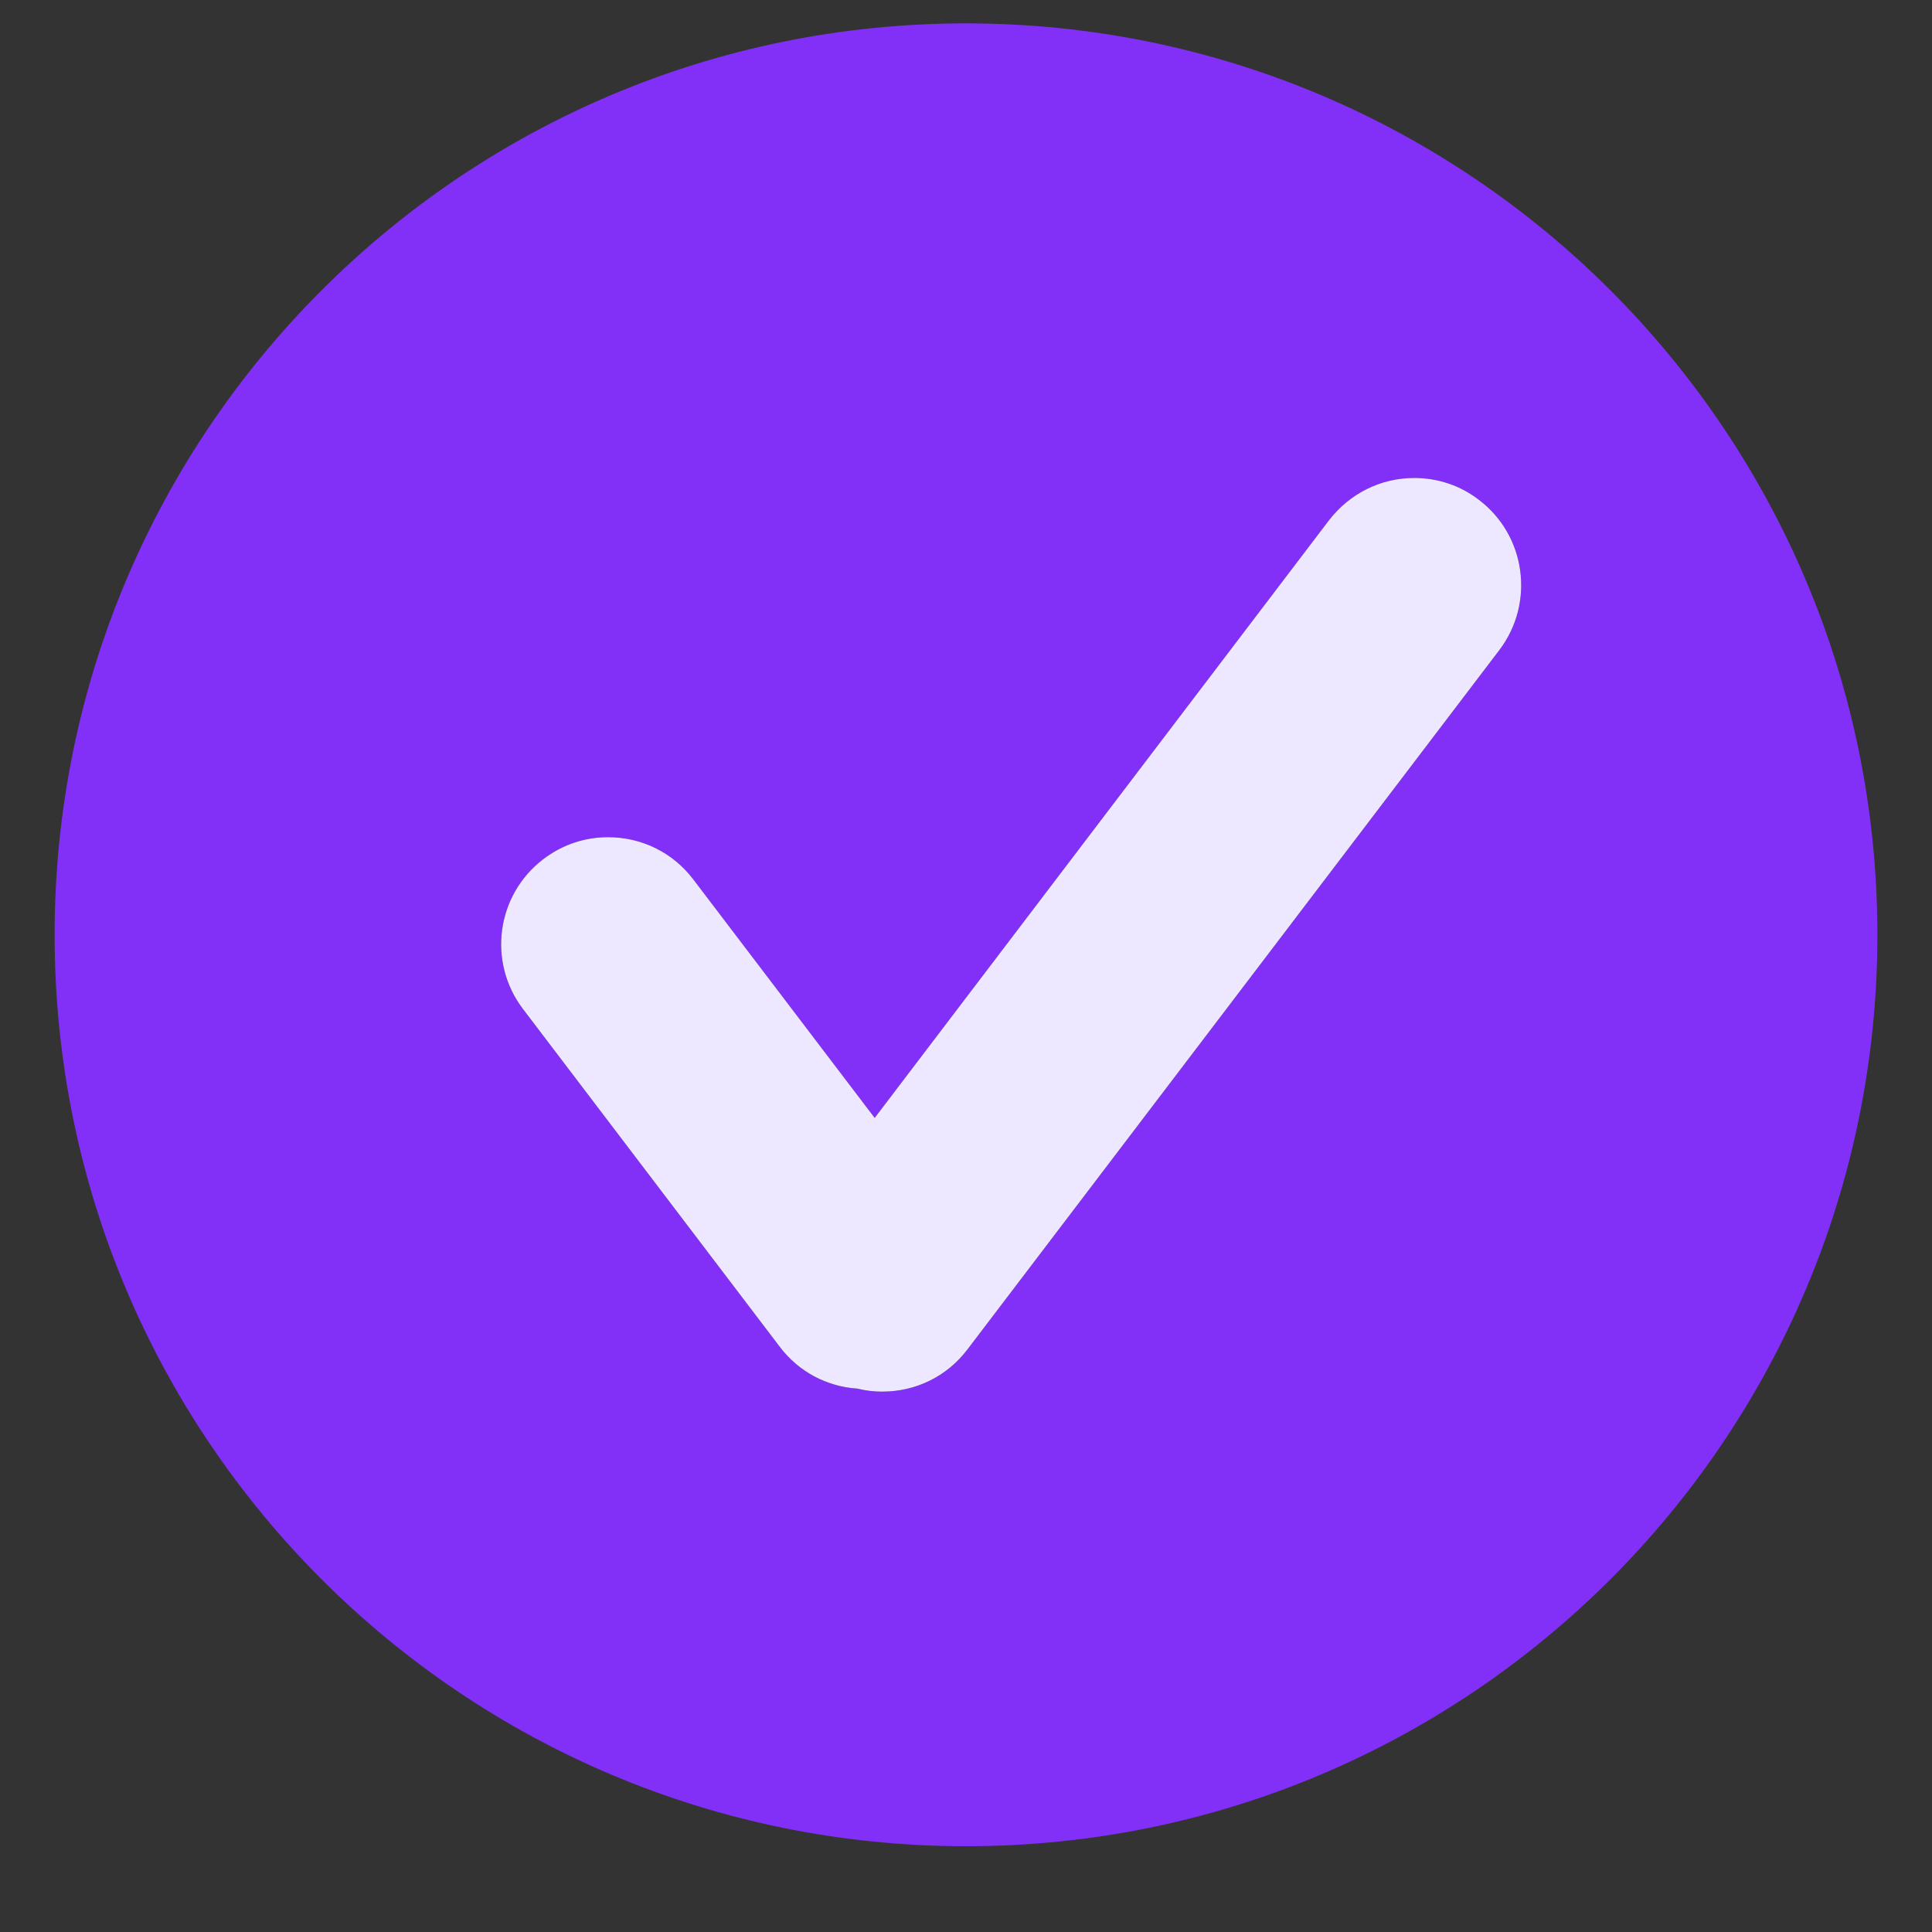
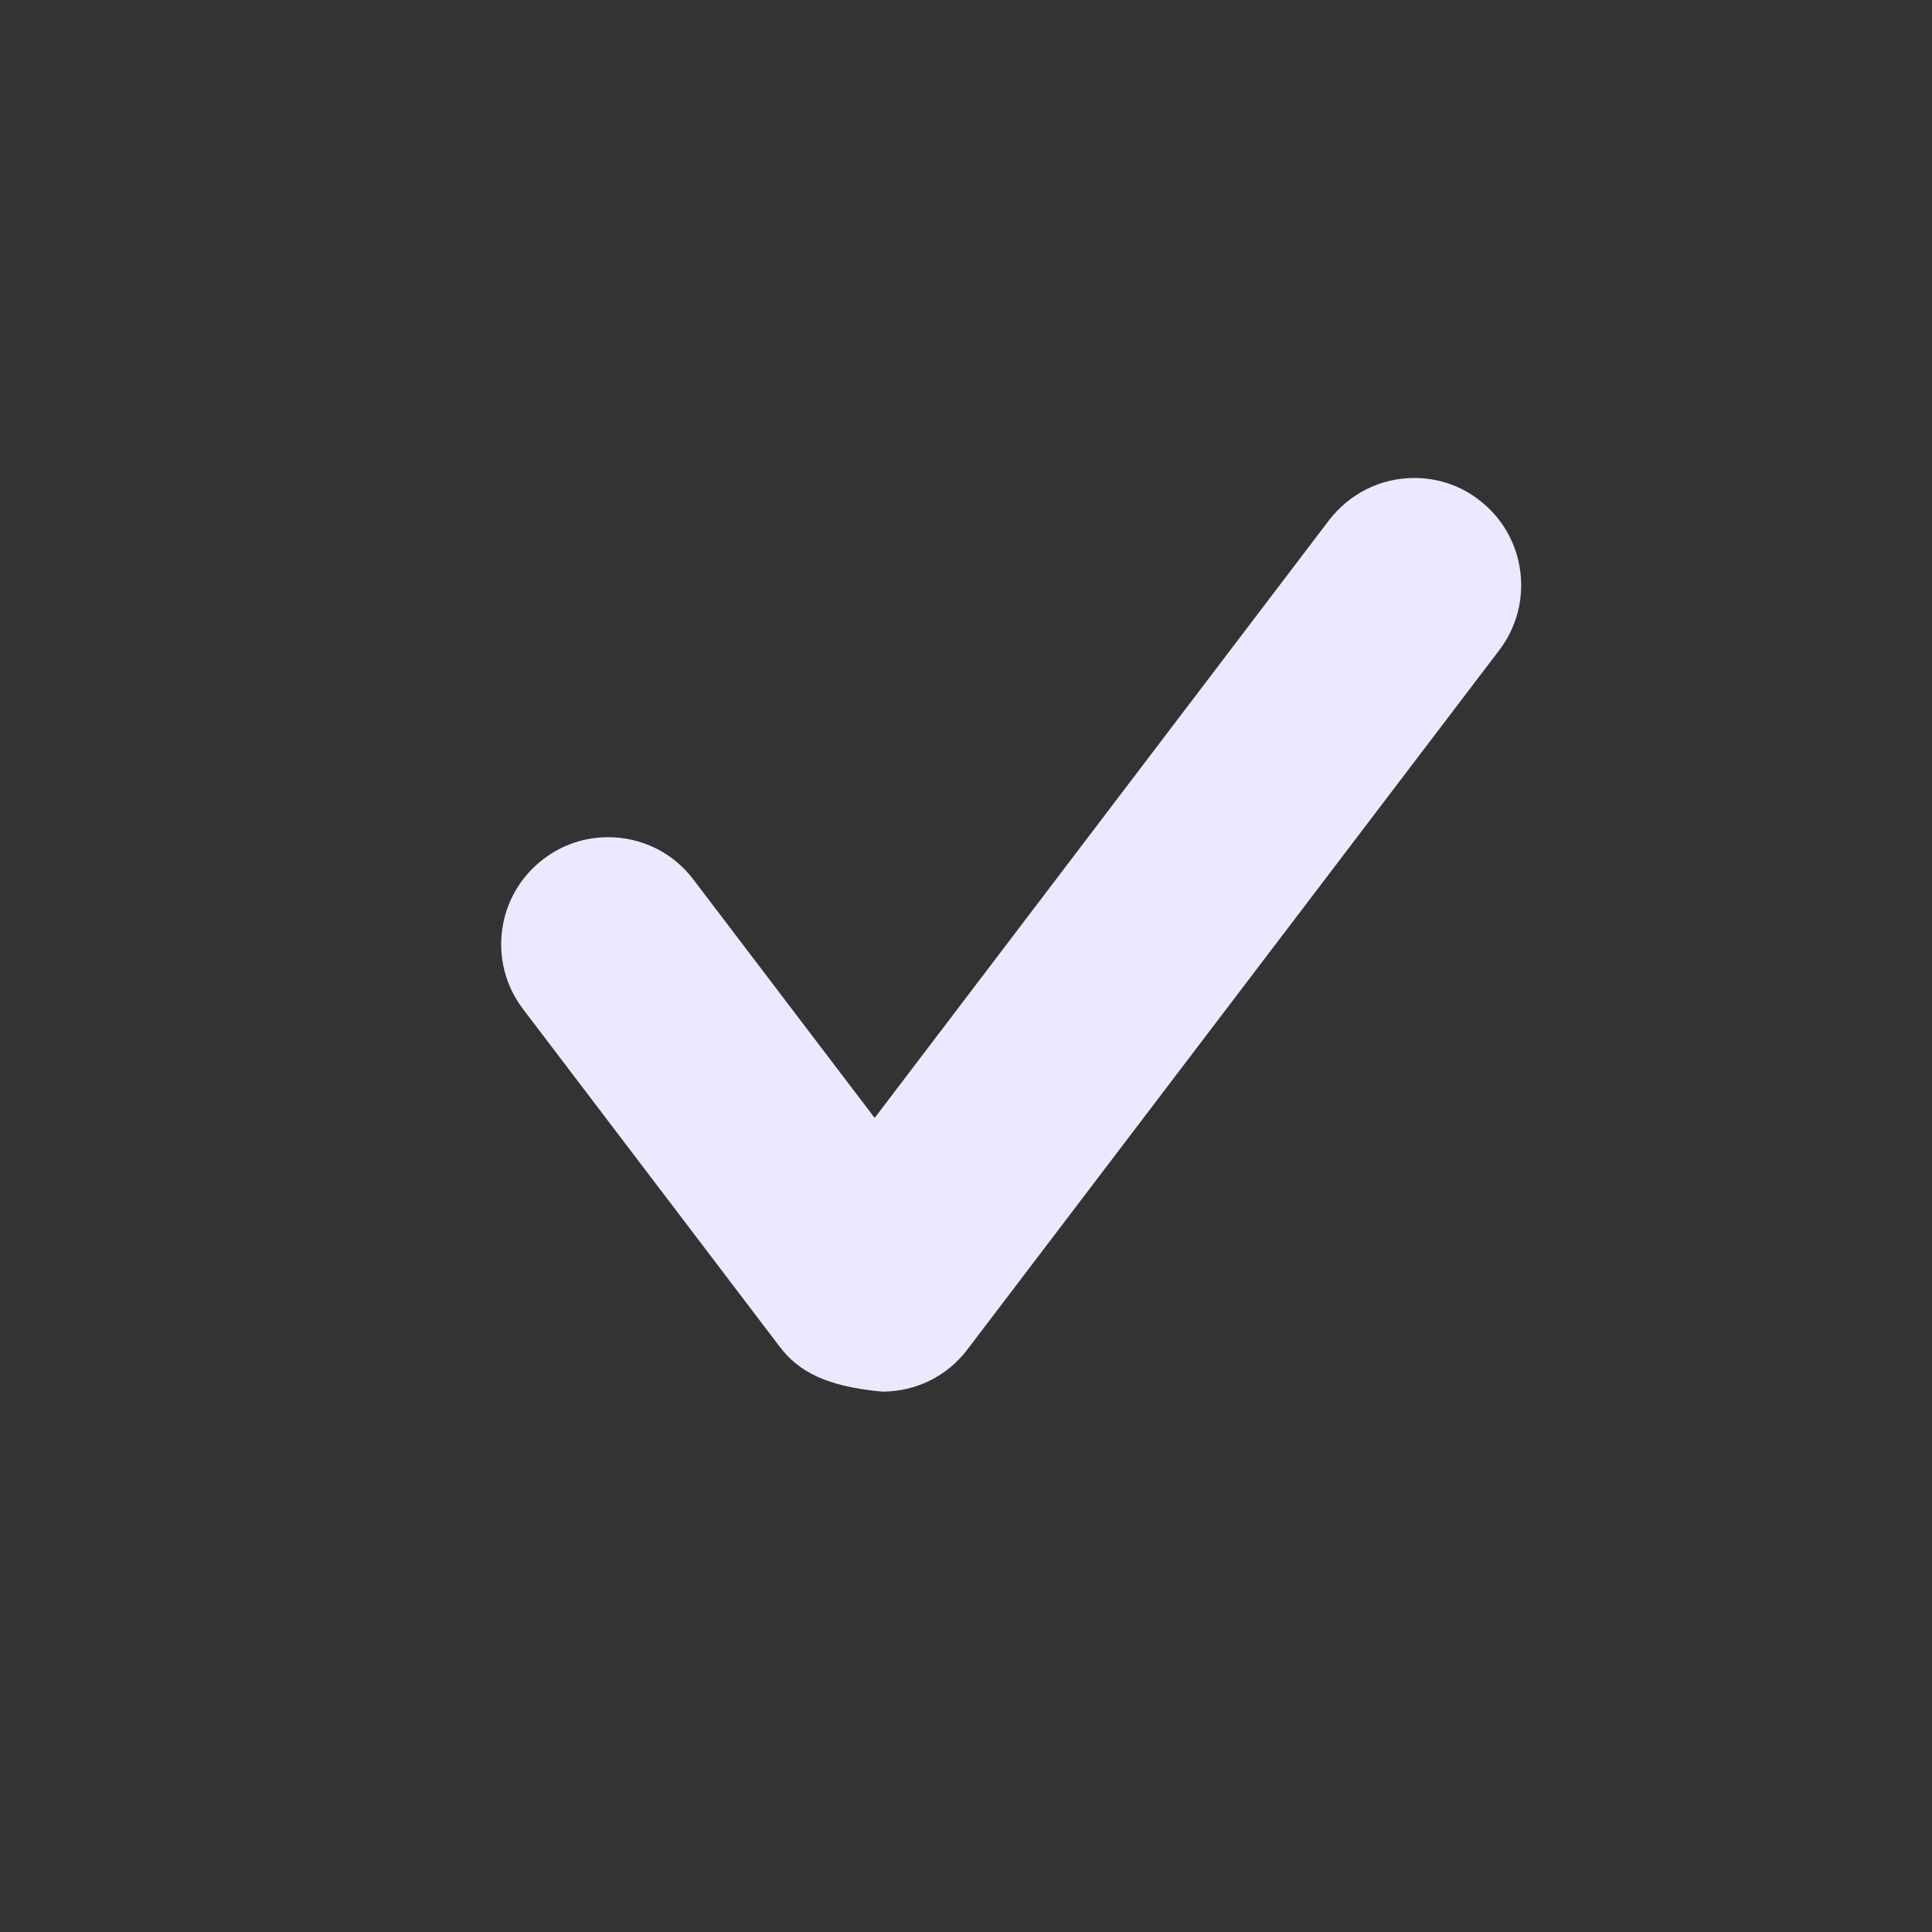
<svg xmlns="http://www.w3.org/2000/svg" width="40" zoomAndPan="magnify" viewBox="0 0 30 30" height="40" preserveAspectRatio="xMidYMid meet" version="1.0">
  <rect x="0" y="0" width="30" height="30" fill="#333333" stroke="none" />
  <defs>
    <clipPath id="f7195b48b0">
-       <path d="M 0.848 0.363 L 29.152 0.363 L 29.152 28.668 L 0.848 28.668 Z M 0.848 0.363 " clip-rule="nonzero" />
-     </clipPath>
+       </clipPath>
  </defs>
  <g clip-path="url(#f7195b48b0)">
-     <path fill="#8230f7" d="M 15 0.363 C 7.184 0.363 0.848 6.699 0.848 14.516 C 0.848 22.332 7.184 28.668 15 28.668 C 22.816 28.668 29.152 22.332 29.152 14.516 C 29.152 6.699 22.816 0.363 15 0.363 Z M 23.285 10.09 L 15.023 20.953 C 14.707 21.371 14.223 21.609 13.699 21.609 C 13.57 21.609 13.441 21.594 13.312 21.562 C 12.836 21.531 12.398 21.297 12.109 20.914 L 8.121 15.668 C 7.566 14.938 7.707 13.895 8.438 13.34 C 8.73 13.117 9.078 13 9.441 13 C 9.965 13 10.449 13.238 10.766 13.656 L 13.582 17.359 L 20.637 8.078 C 20.957 7.664 21.438 7.422 21.961 7.422 C 22.328 7.422 22.676 7.539 22.965 7.762 C 23.695 8.316 23.836 9.359 23.285 10.09 Z M 23.285 10.09 " fill-opacity="1" fill-rule="nonzero" />
-   </g>
-   <path fill="#ede8ff" d="M 23.285 10.09 L 15.023 20.953 C 14.707 21.371 14.223 21.609 13.699 21.609 C 13.57 21.609 13.441 21.594 13.312 21.562 C 12.836 21.531 12.398 21.297 12.109 20.914 L 8.121 15.668 C 7.566 14.938 7.707 13.895 8.438 13.34 C 8.73 13.117 9.078 13 9.441 13 C 9.965 13 10.449 13.238 10.766 13.656 L 13.582 17.359 L 20.637 8.078 C 20.957 7.664 21.438 7.422 21.961 7.422 C 22.328 7.422 22.676 7.539 22.965 7.762 C 23.695 8.316 23.836 9.359 23.285 10.09 Z M 23.285 10.09 " fill-opacity="1" fill-rule="nonzero" />
+     </g>
+   <path fill="#ede8ff" d="M 23.285 10.09 L 15.023 20.953 C 14.707 21.371 14.223 21.609 13.699 21.609 C 12.836 21.531 12.398 21.297 12.109 20.914 L 8.121 15.668 C 7.566 14.938 7.707 13.895 8.438 13.34 C 8.73 13.117 9.078 13 9.441 13 C 9.965 13 10.449 13.238 10.766 13.656 L 13.582 17.359 L 20.637 8.078 C 20.957 7.664 21.438 7.422 21.961 7.422 C 22.328 7.422 22.676 7.539 22.965 7.762 C 23.695 8.316 23.836 9.359 23.285 10.09 Z M 23.285 10.09 " fill-opacity="1" fill-rule="nonzero" />
</svg>